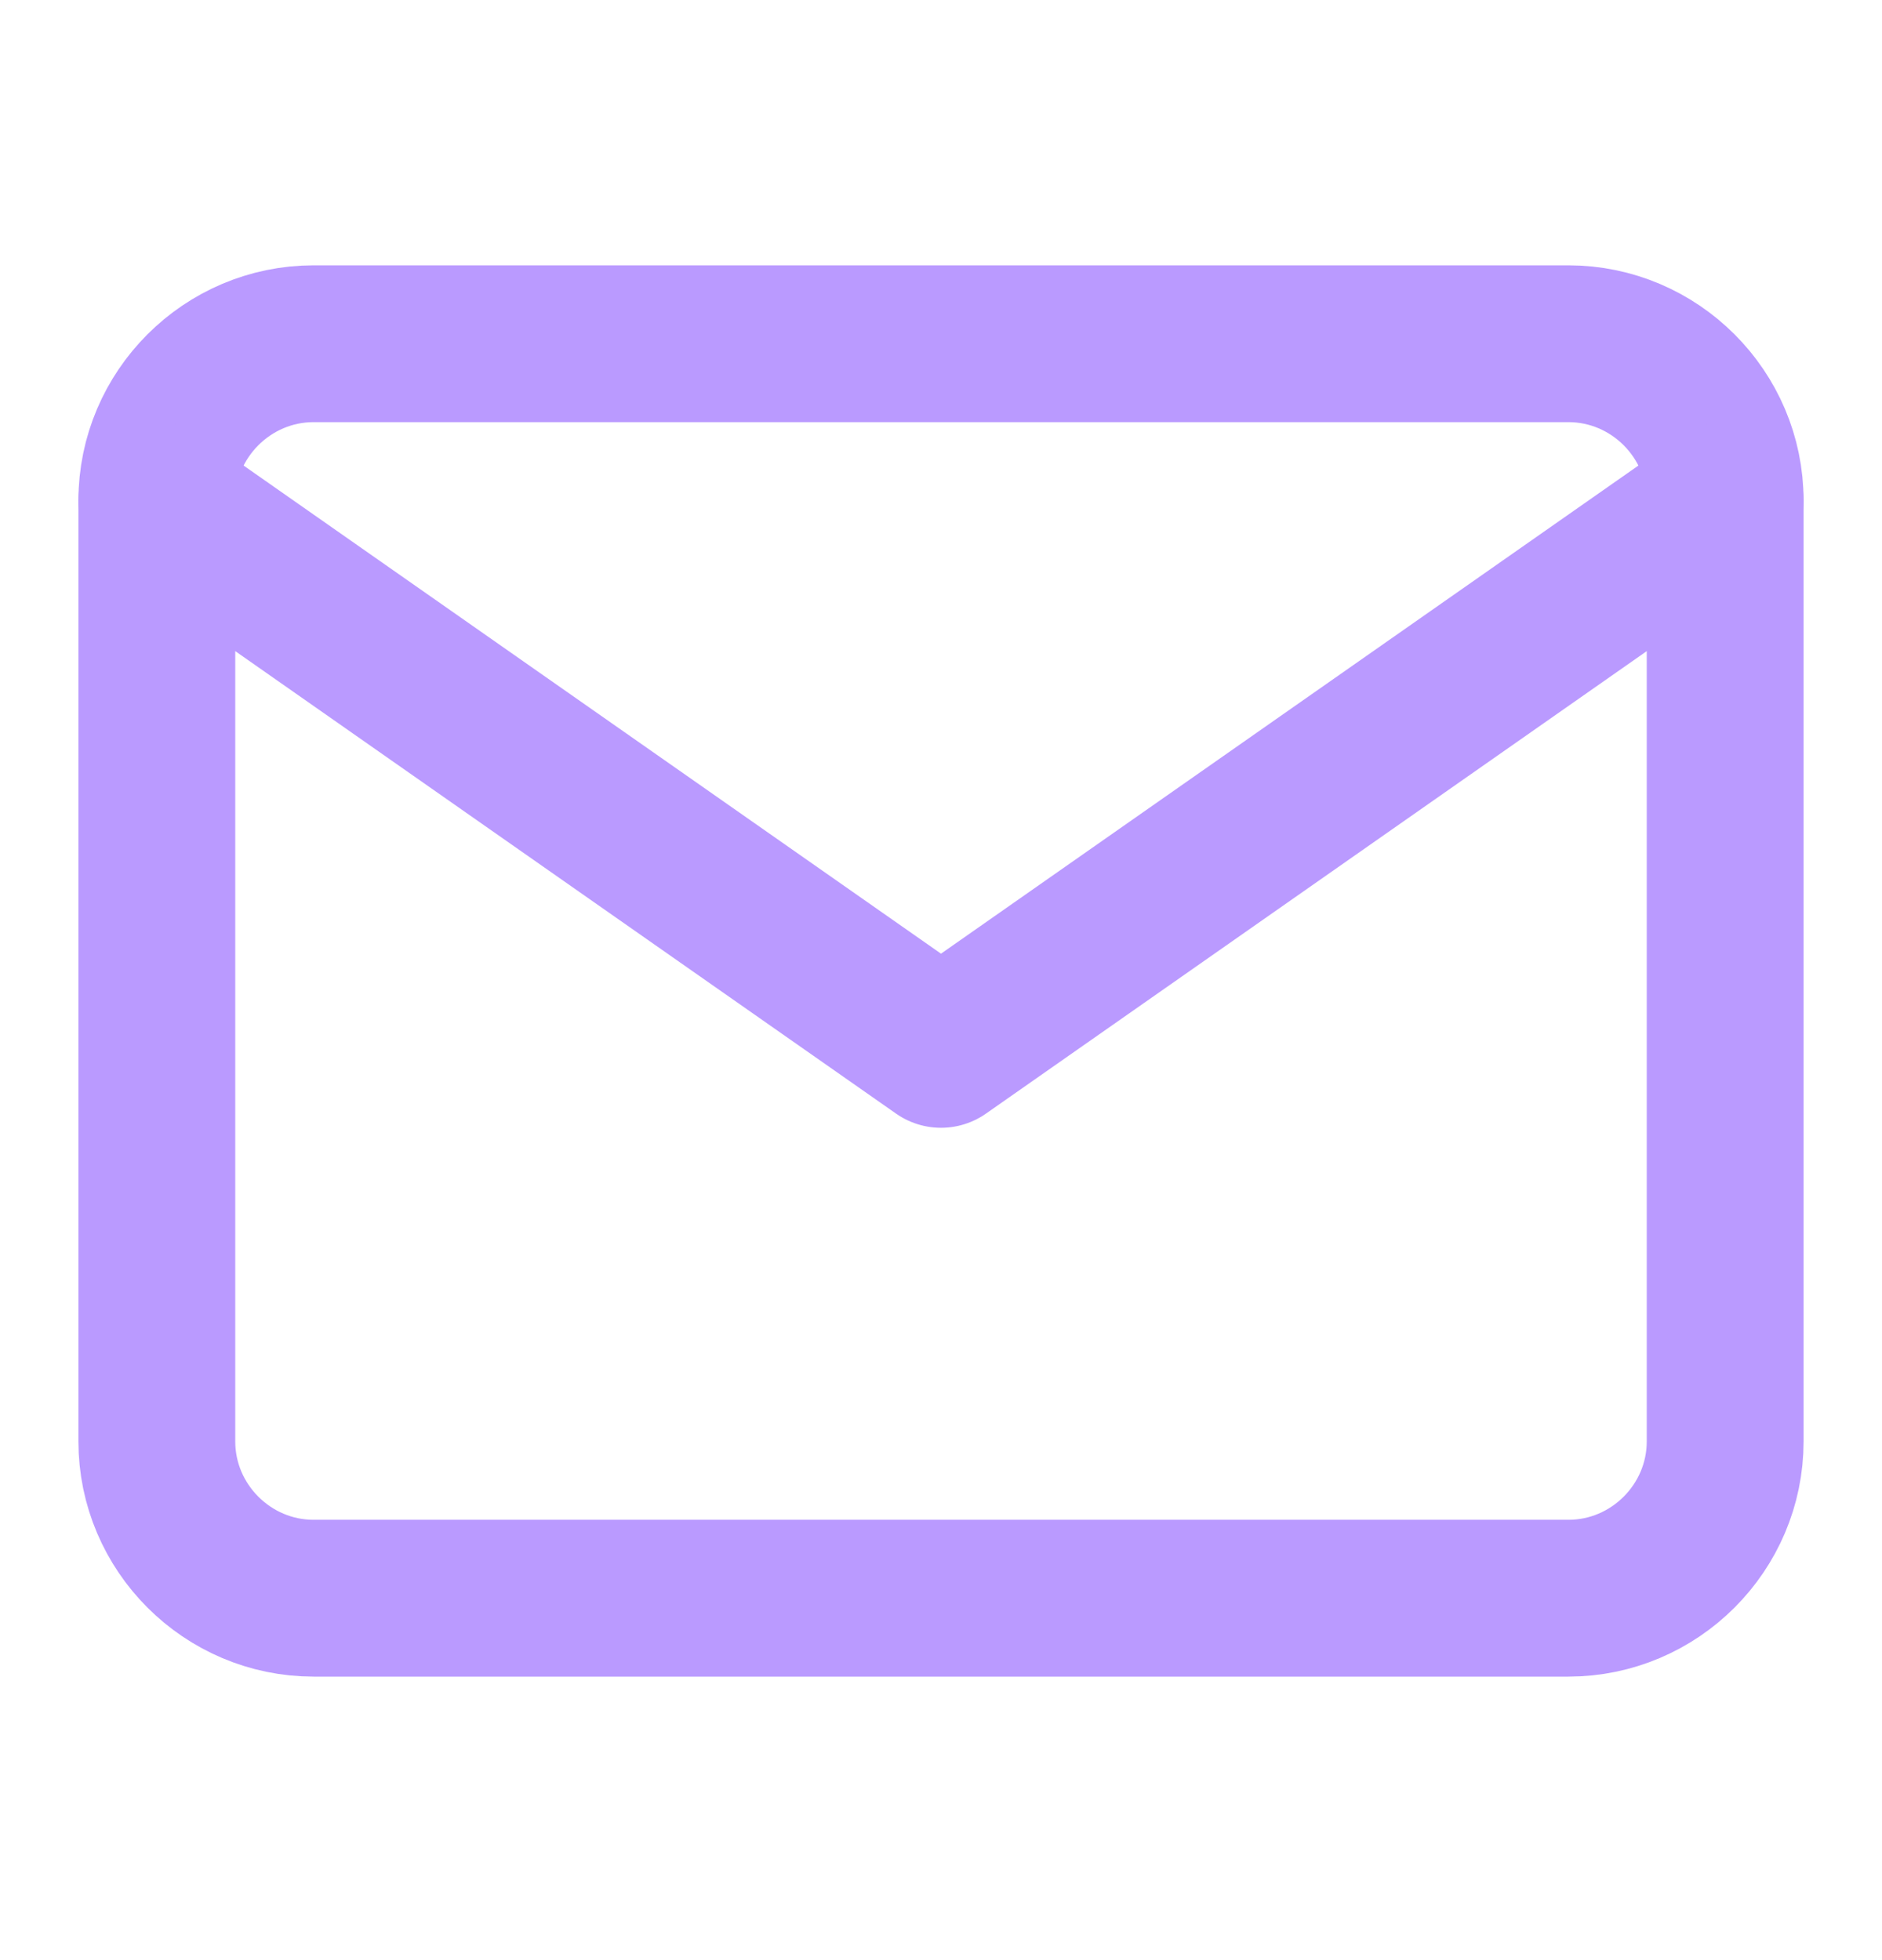
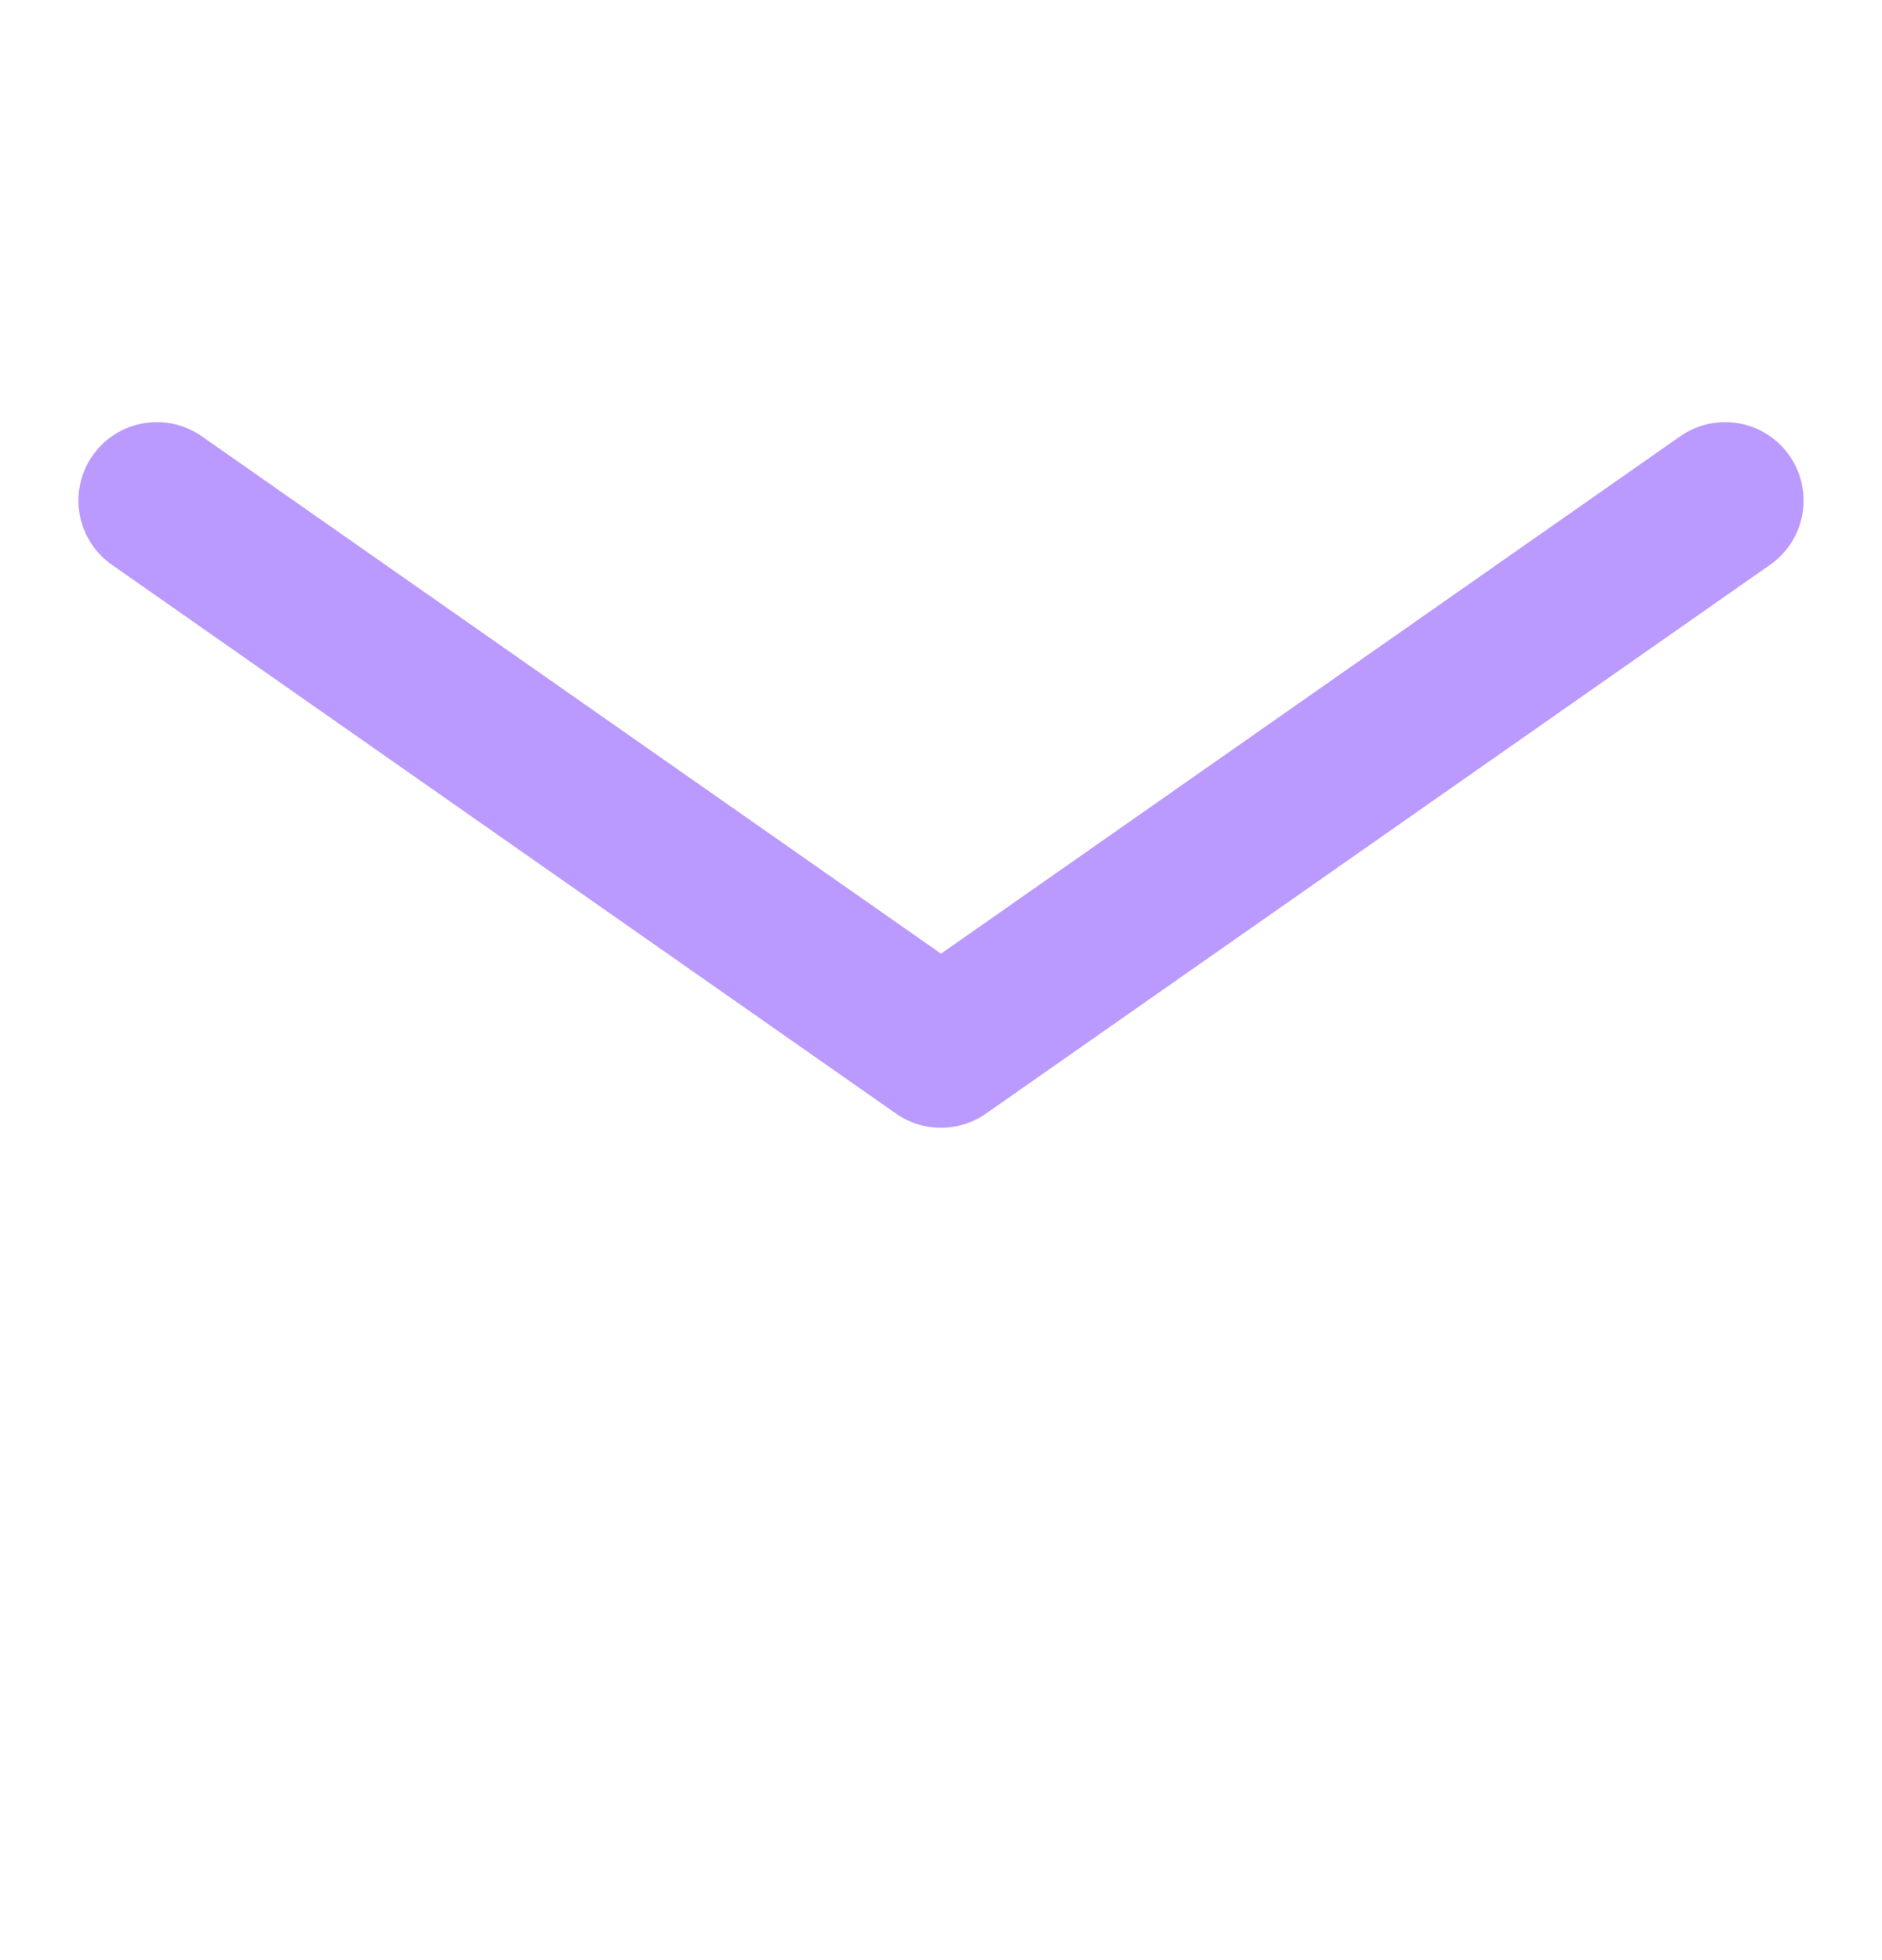
<svg xmlns="http://www.w3.org/2000/svg" width="24" height="25" viewBox="0 0 24 25" fill="none">
-   <path d="M4 4.384H20C21.1 4.384 22 5.284 22 6.384V18.384C22 19.484 21.1 20.384 20 20.384H4C2.9 20.384 2 19.484 2 18.384V6.384C2 5.284 2.9 4.384 4 4.384Z" stroke="#BA9AFF" stroke-width="2" stroke-linecap="round" stroke-linejoin="round" />
  <path d="M22 6.384L12 13.384L2 6.384" stroke="#BA9AFF" stroke-width="2" stroke-linecap="round" stroke-linejoin="round" />
</svg>